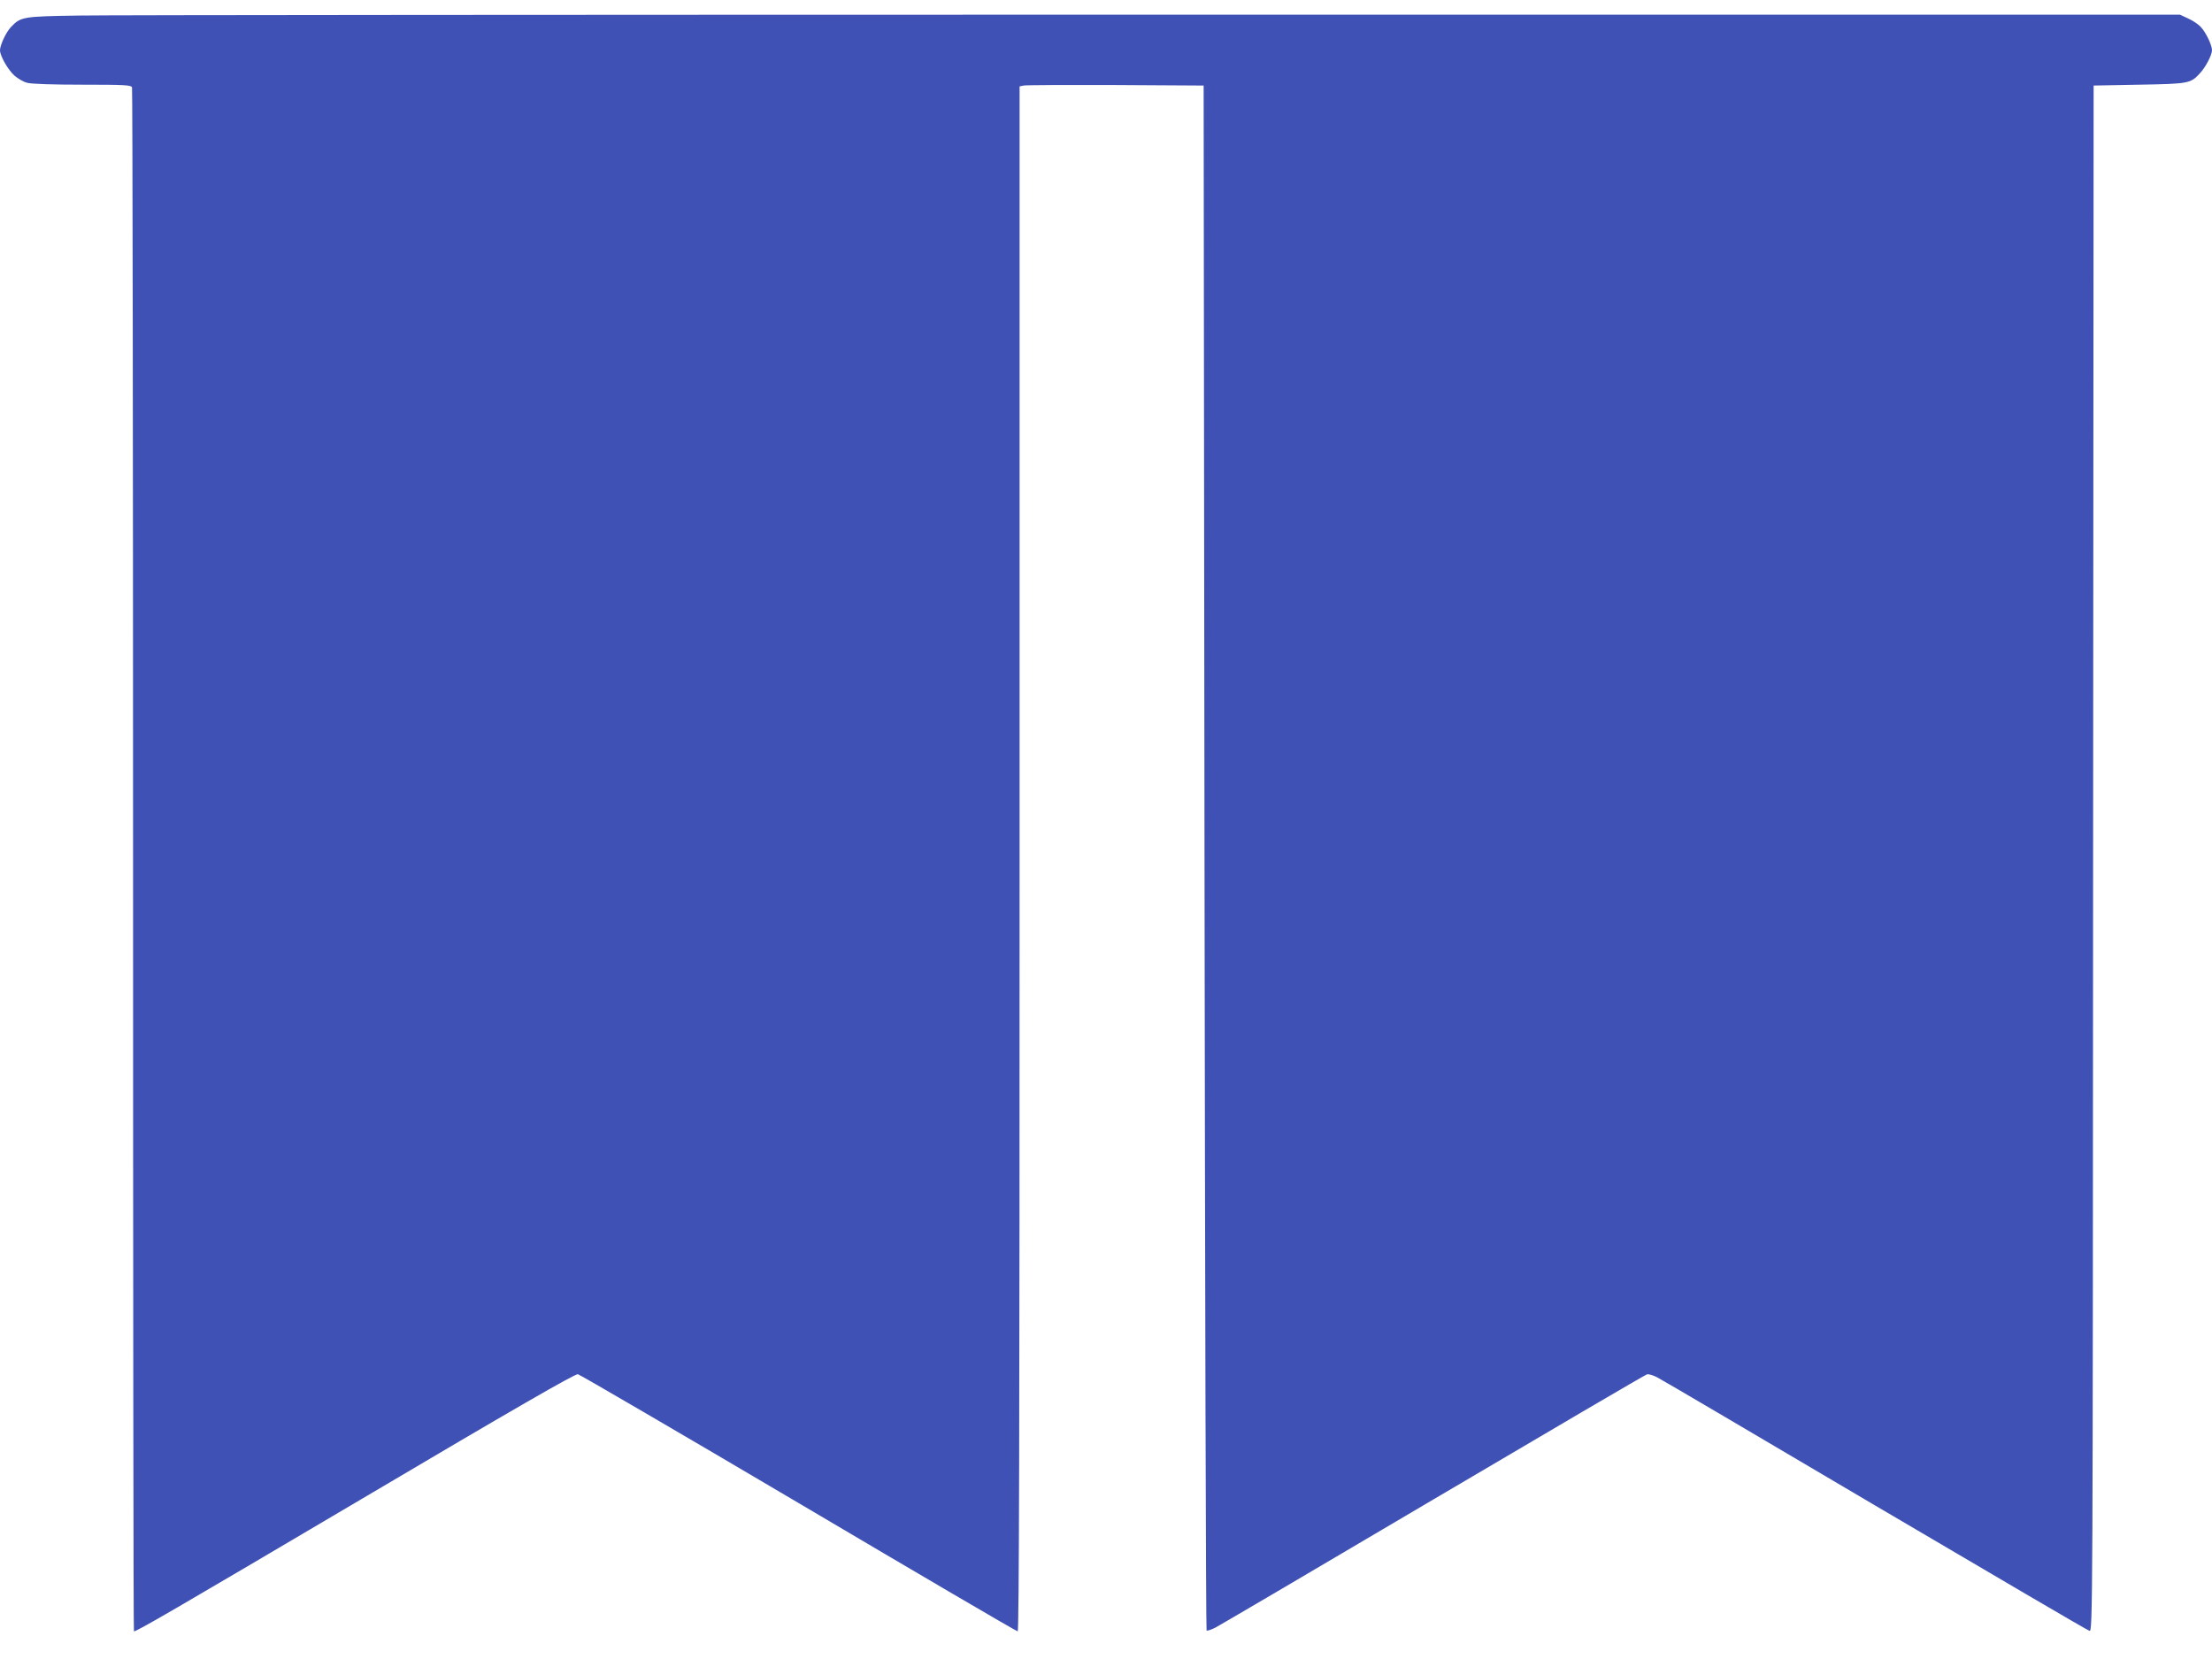
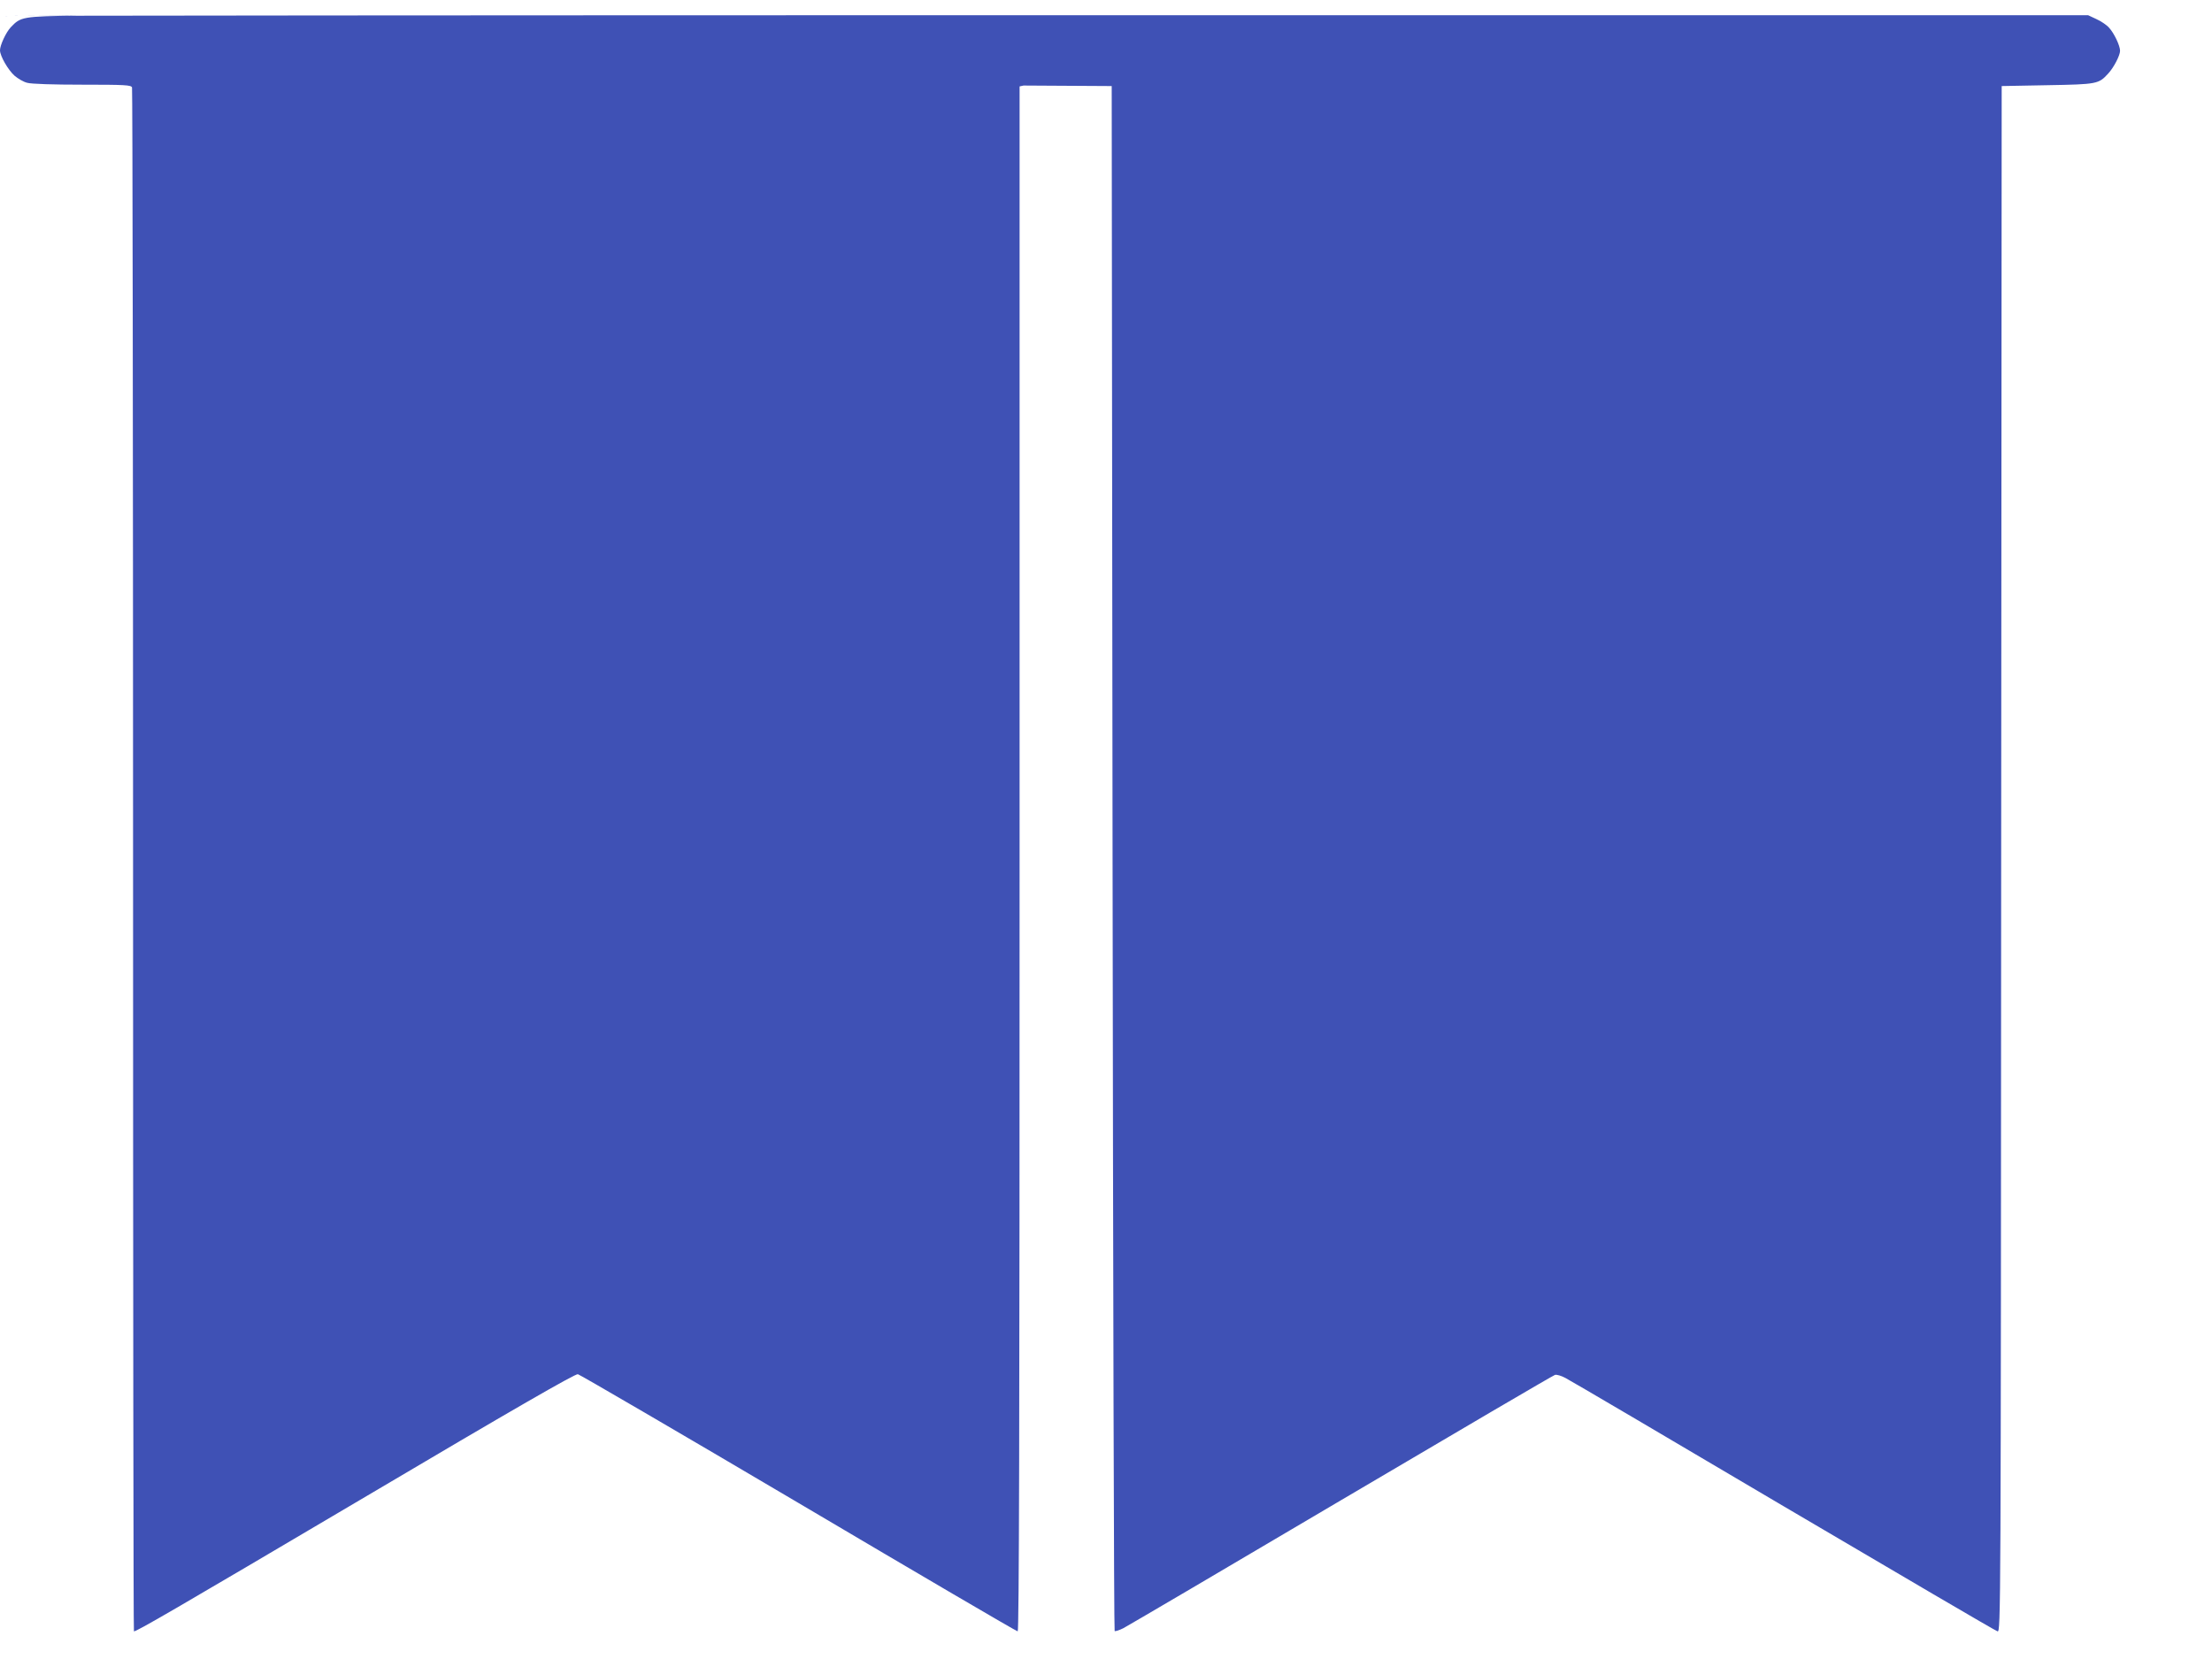
<svg xmlns="http://www.w3.org/2000/svg" version="1.0" width="1280pt" height="960pt" viewBox="0 0 1280 960" preserveAspectRatio="xMidYMid meet">
  <g transform="translate(0,960) scale(0.1,-0.1)" fill="#3f51b5" stroke="none">
-     <path d="M455 9510 c-327 -5 -335 -7 -393 -68 -28 -30 -62 -104 -62 -133 0 -33 47 -114 84 -147 20 -17 52 -36 73 -41 22 -7 154 -11 319 -11 248 0 283 -2 288 -16 3 -9 6 -2022 6 -4475 0 -2452 2 -4459 5 -4459 17 0 226 121 1328 772 877 519 1225 719 1241 716 12 -3 587 -338 1278 -746 690 -408 1260 -742 1267 -742 8 0 11 1134 11 4470 l0 4470 23 5 c12 3 252 4 532 3 l510 -3 5 -4467 c3 -2456 8 -4469 12 -4473 3 -3 26 4 50 16 23 12 592 346 1262 742 671 396 1227 722 1236 724 10 3 37 -5 61 -18 24 -12 592 -346 1262 -742 671 -395 1228 -722 1238 -724 19 -5 19 79 21 4468 l3 4474 265 5 c288 5 296 7 351 67 32 34 69 105 69 132 0 30 -35 103 -64 134 -14 16 -47 38 -74 50 l-47 22 -5930 0 c-3261 0 -6065 -2 -6230 -5z" />
+     <path d="M455 9510 c-327 -5 -335 -7 -393 -68 -28 -30 -62 -104 -62 -133 0 -33 47 -114 84 -147 20 -17 52 -36 73 -41 22 -7 154 -11 319 -11 248 0 283 -2 288 -16 3 -9 6 -2022 6 -4475 0 -2452 2 -4459 5 -4459 17 0 226 121 1328 772 877 519 1225 719 1241 716 12 -3 587 -338 1278 -746 690 -408 1260 -742 1267 -742 8 0 11 1134 11 4470 l0 4470 23 5 l510 -3 5 -4467 c3 -2456 8 -4469 12 -4473 3 -3 26 4 50 16 23 12 592 346 1262 742 671 396 1227 722 1236 724 10 3 37 -5 61 -18 24 -12 592 -346 1262 -742 671 -395 1228 -722 1238 -724 19 -5 19 79 21 4468 l3 4474 265 5 c288 5 296 7 351 67 32 34 69 105 69 132 0 30 -35 103 -64 134 -14 16 -47 38 -74 50 l-47 22 -5930 0 c-3261 0 -6065 -2 -6230 -5z" />
  </g>
</svg>